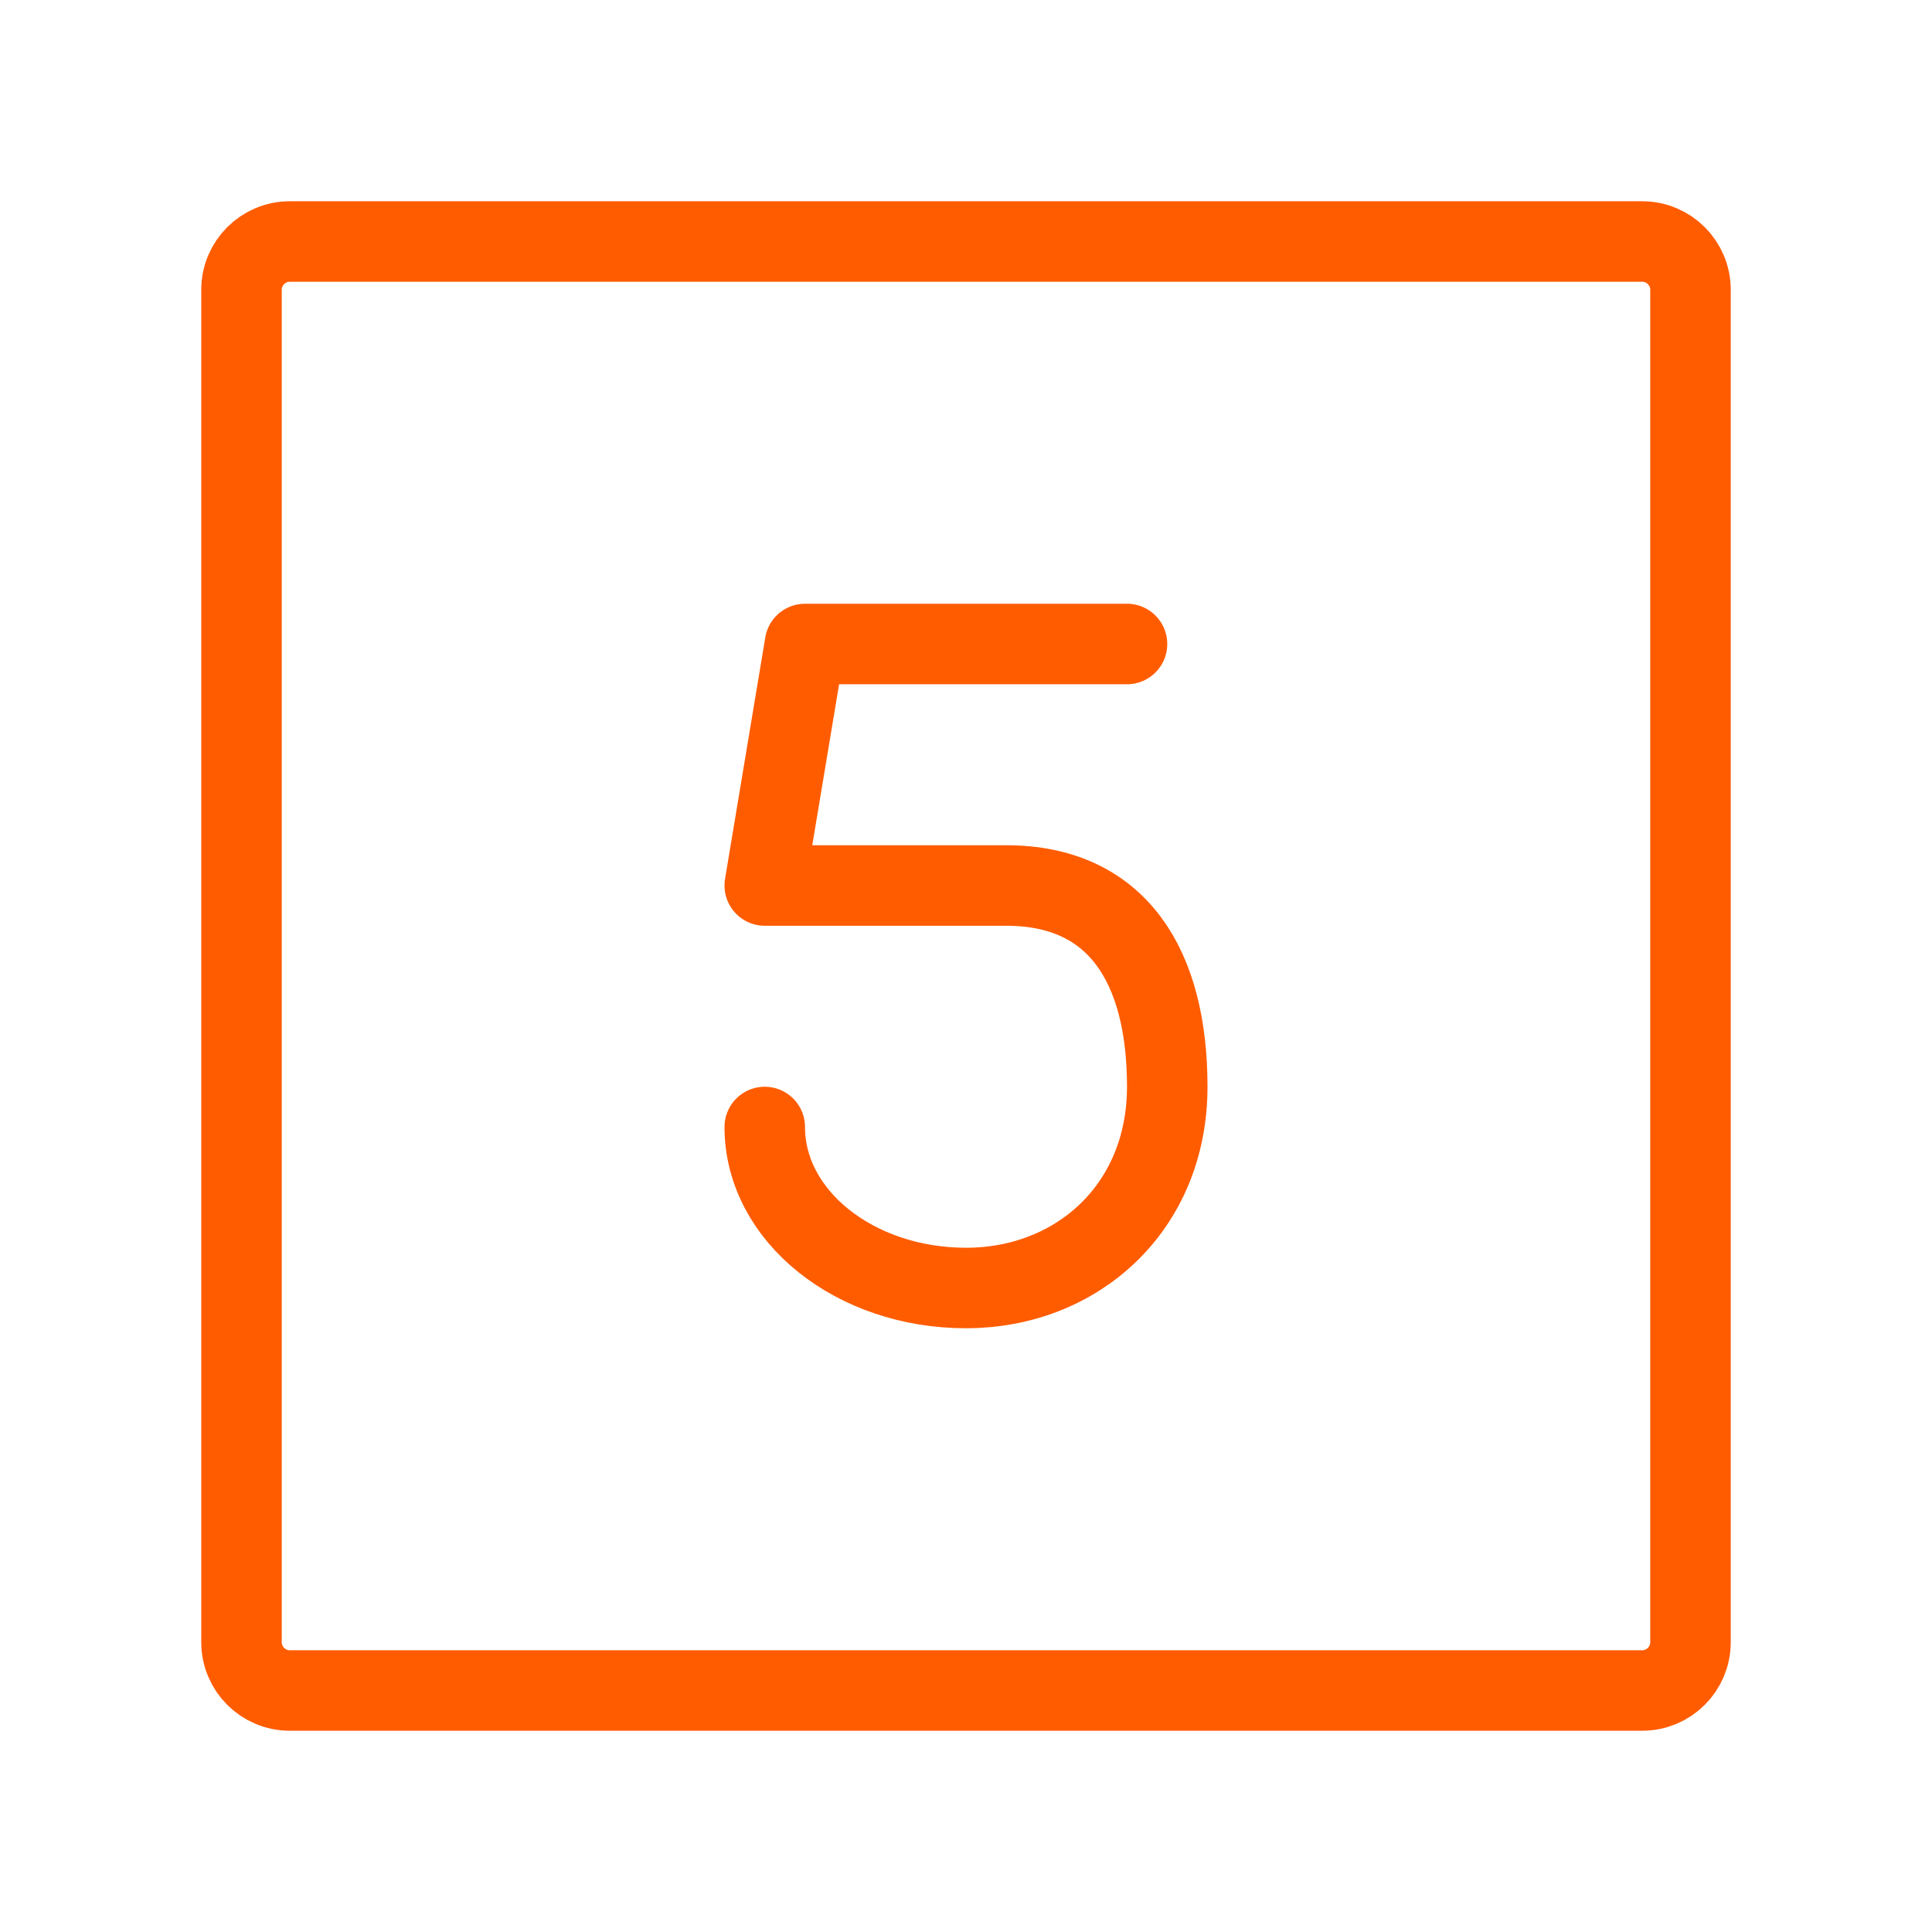
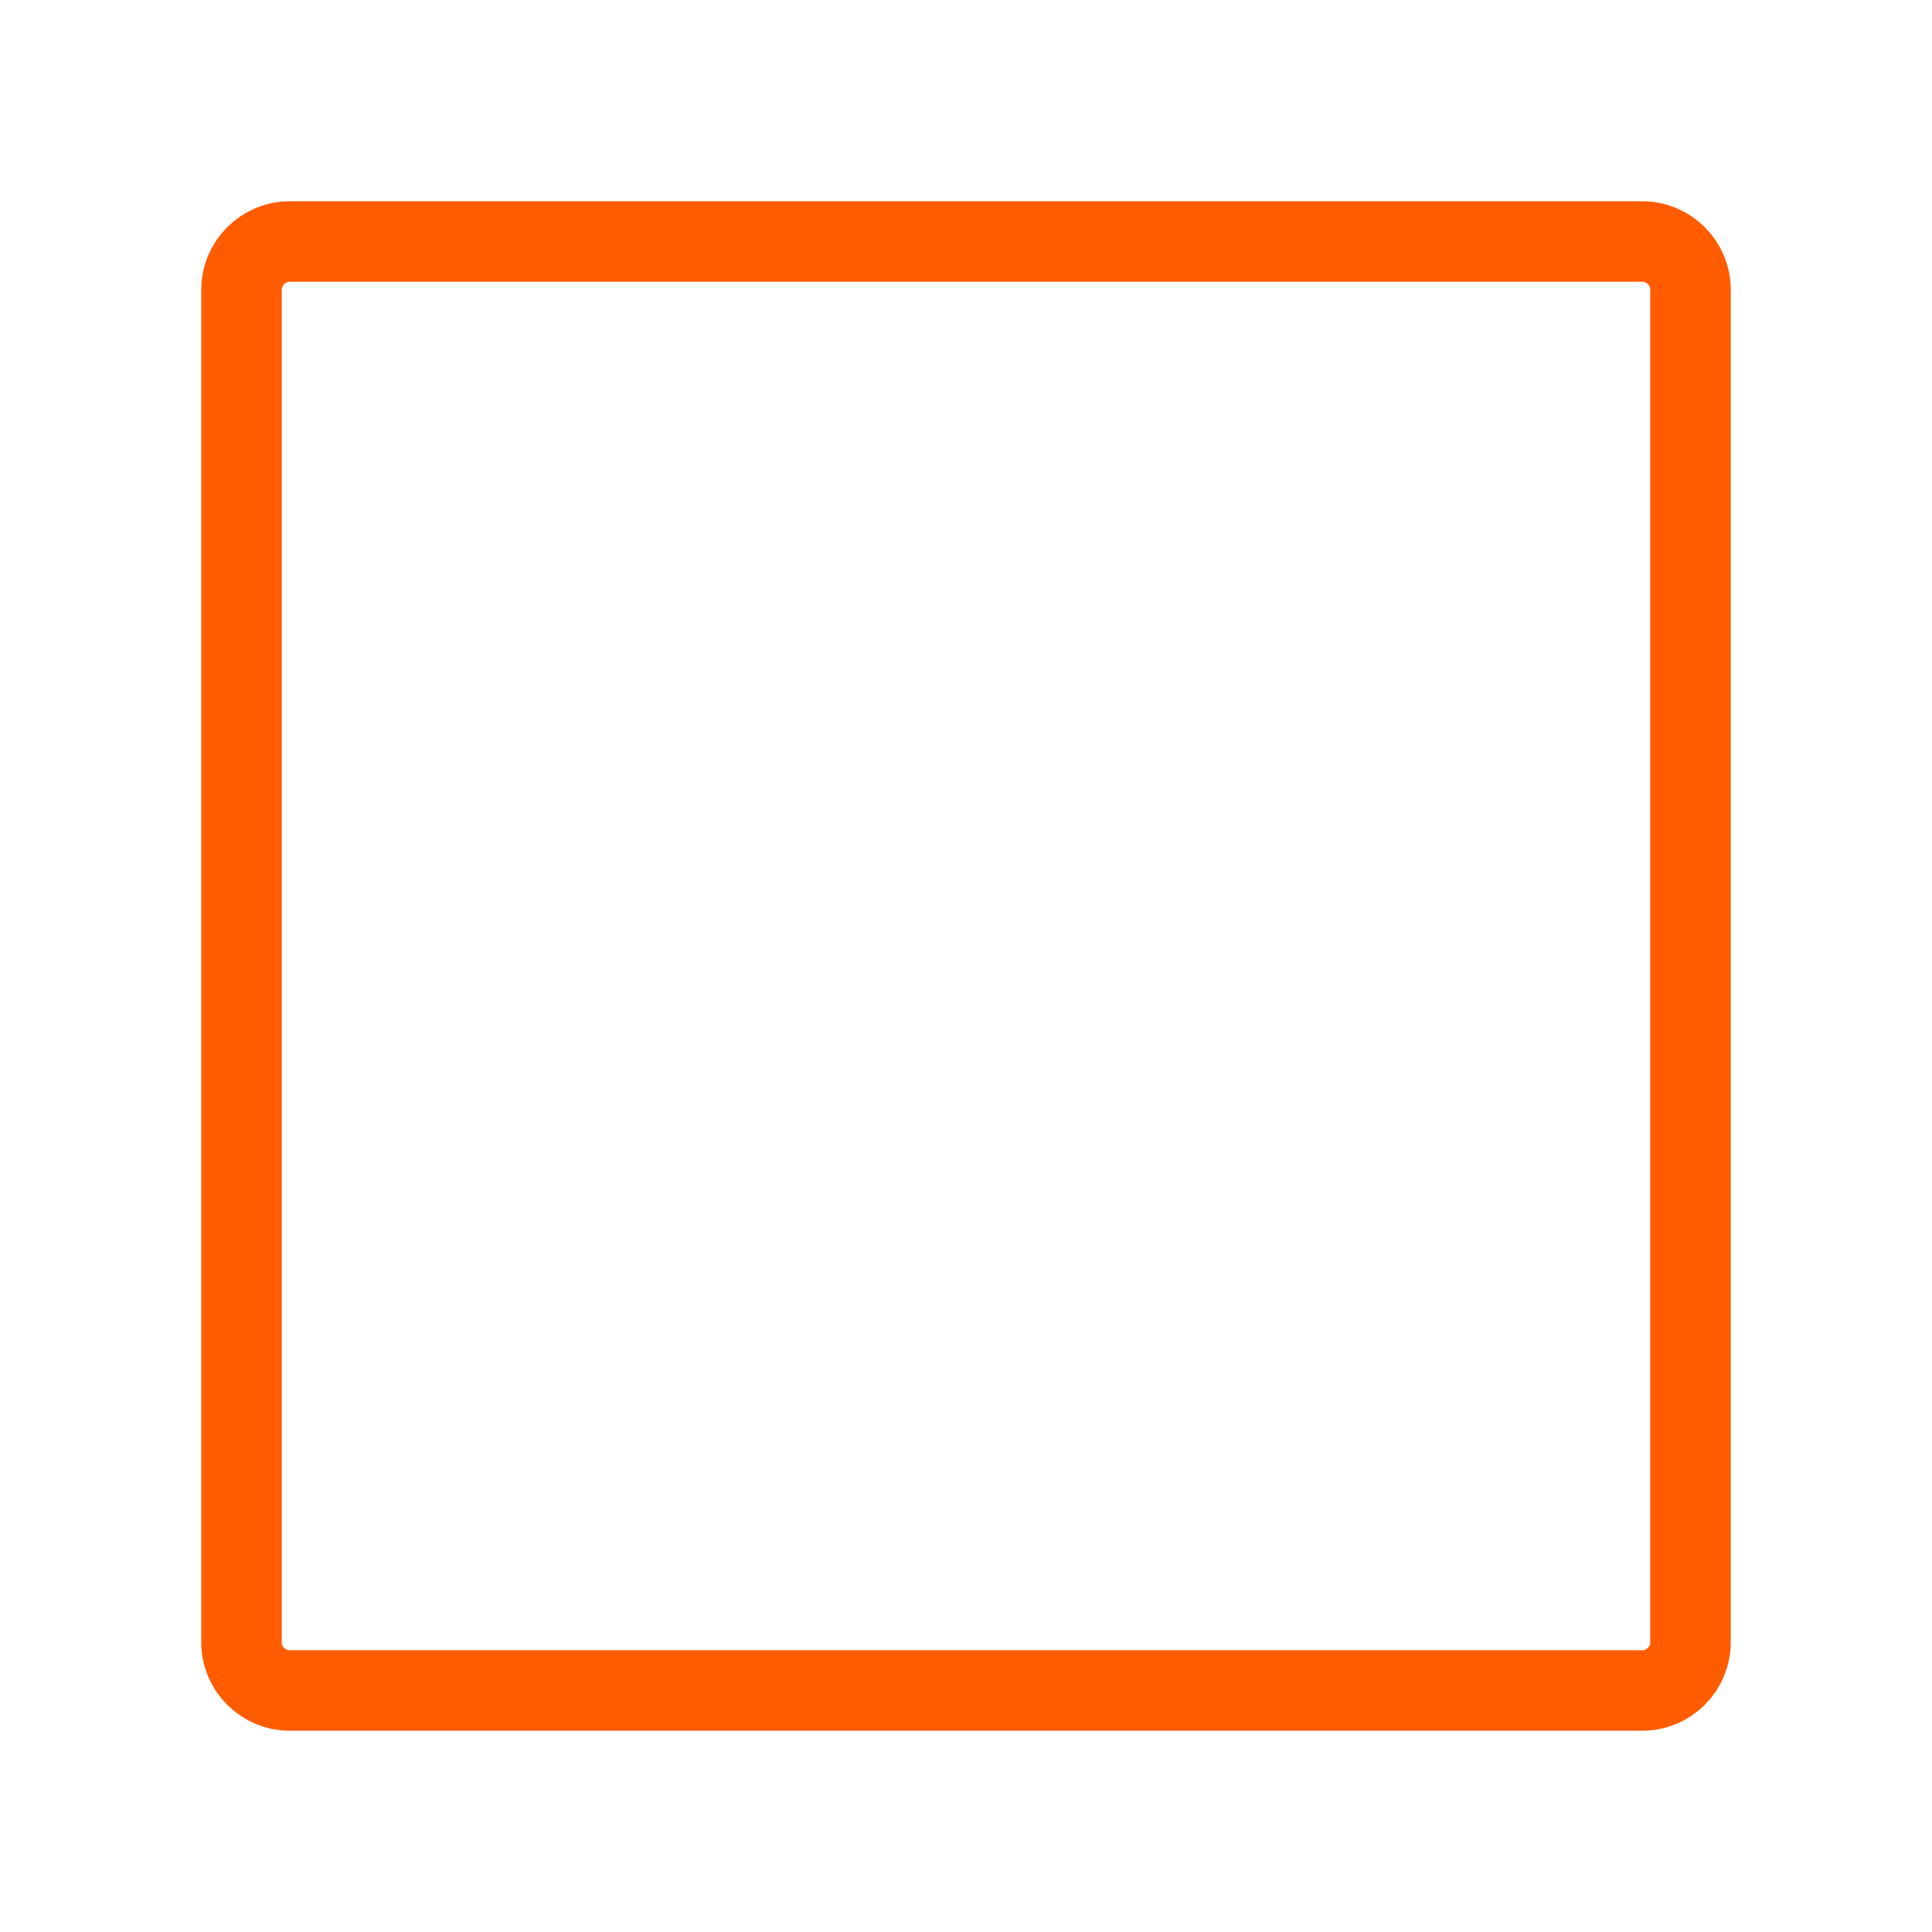
<svg xmlns="http://www.w3.org/2000/svg" color="#ff5c00" fill="none" stroke-width="1" viewBox="0 0 24 24" height="30px" width="30px">
  <path stroke-width="1" stroke="#ff5c00" d="M3 20.4V3.6C3 3.269 3.269 3 3.6 3H20.4C20.731 3 21 3.269 21 3.6V20.4C21 20.731 20.731 21 20.4 21H3.6C3.269 21 3 20.731 3 20.4Z" />
-   <path stroke-linejoin="round" stroke-linecap="round" stroke-width="1" stroke="#ff5c00" d="M9.5 14C9.5 15.105 10.619 16 12 16C13.381 16 14.5 15 14.5 13.5C14.5 12 13.881 11 12.5 11H9.5L10 8H14" />
</svg>